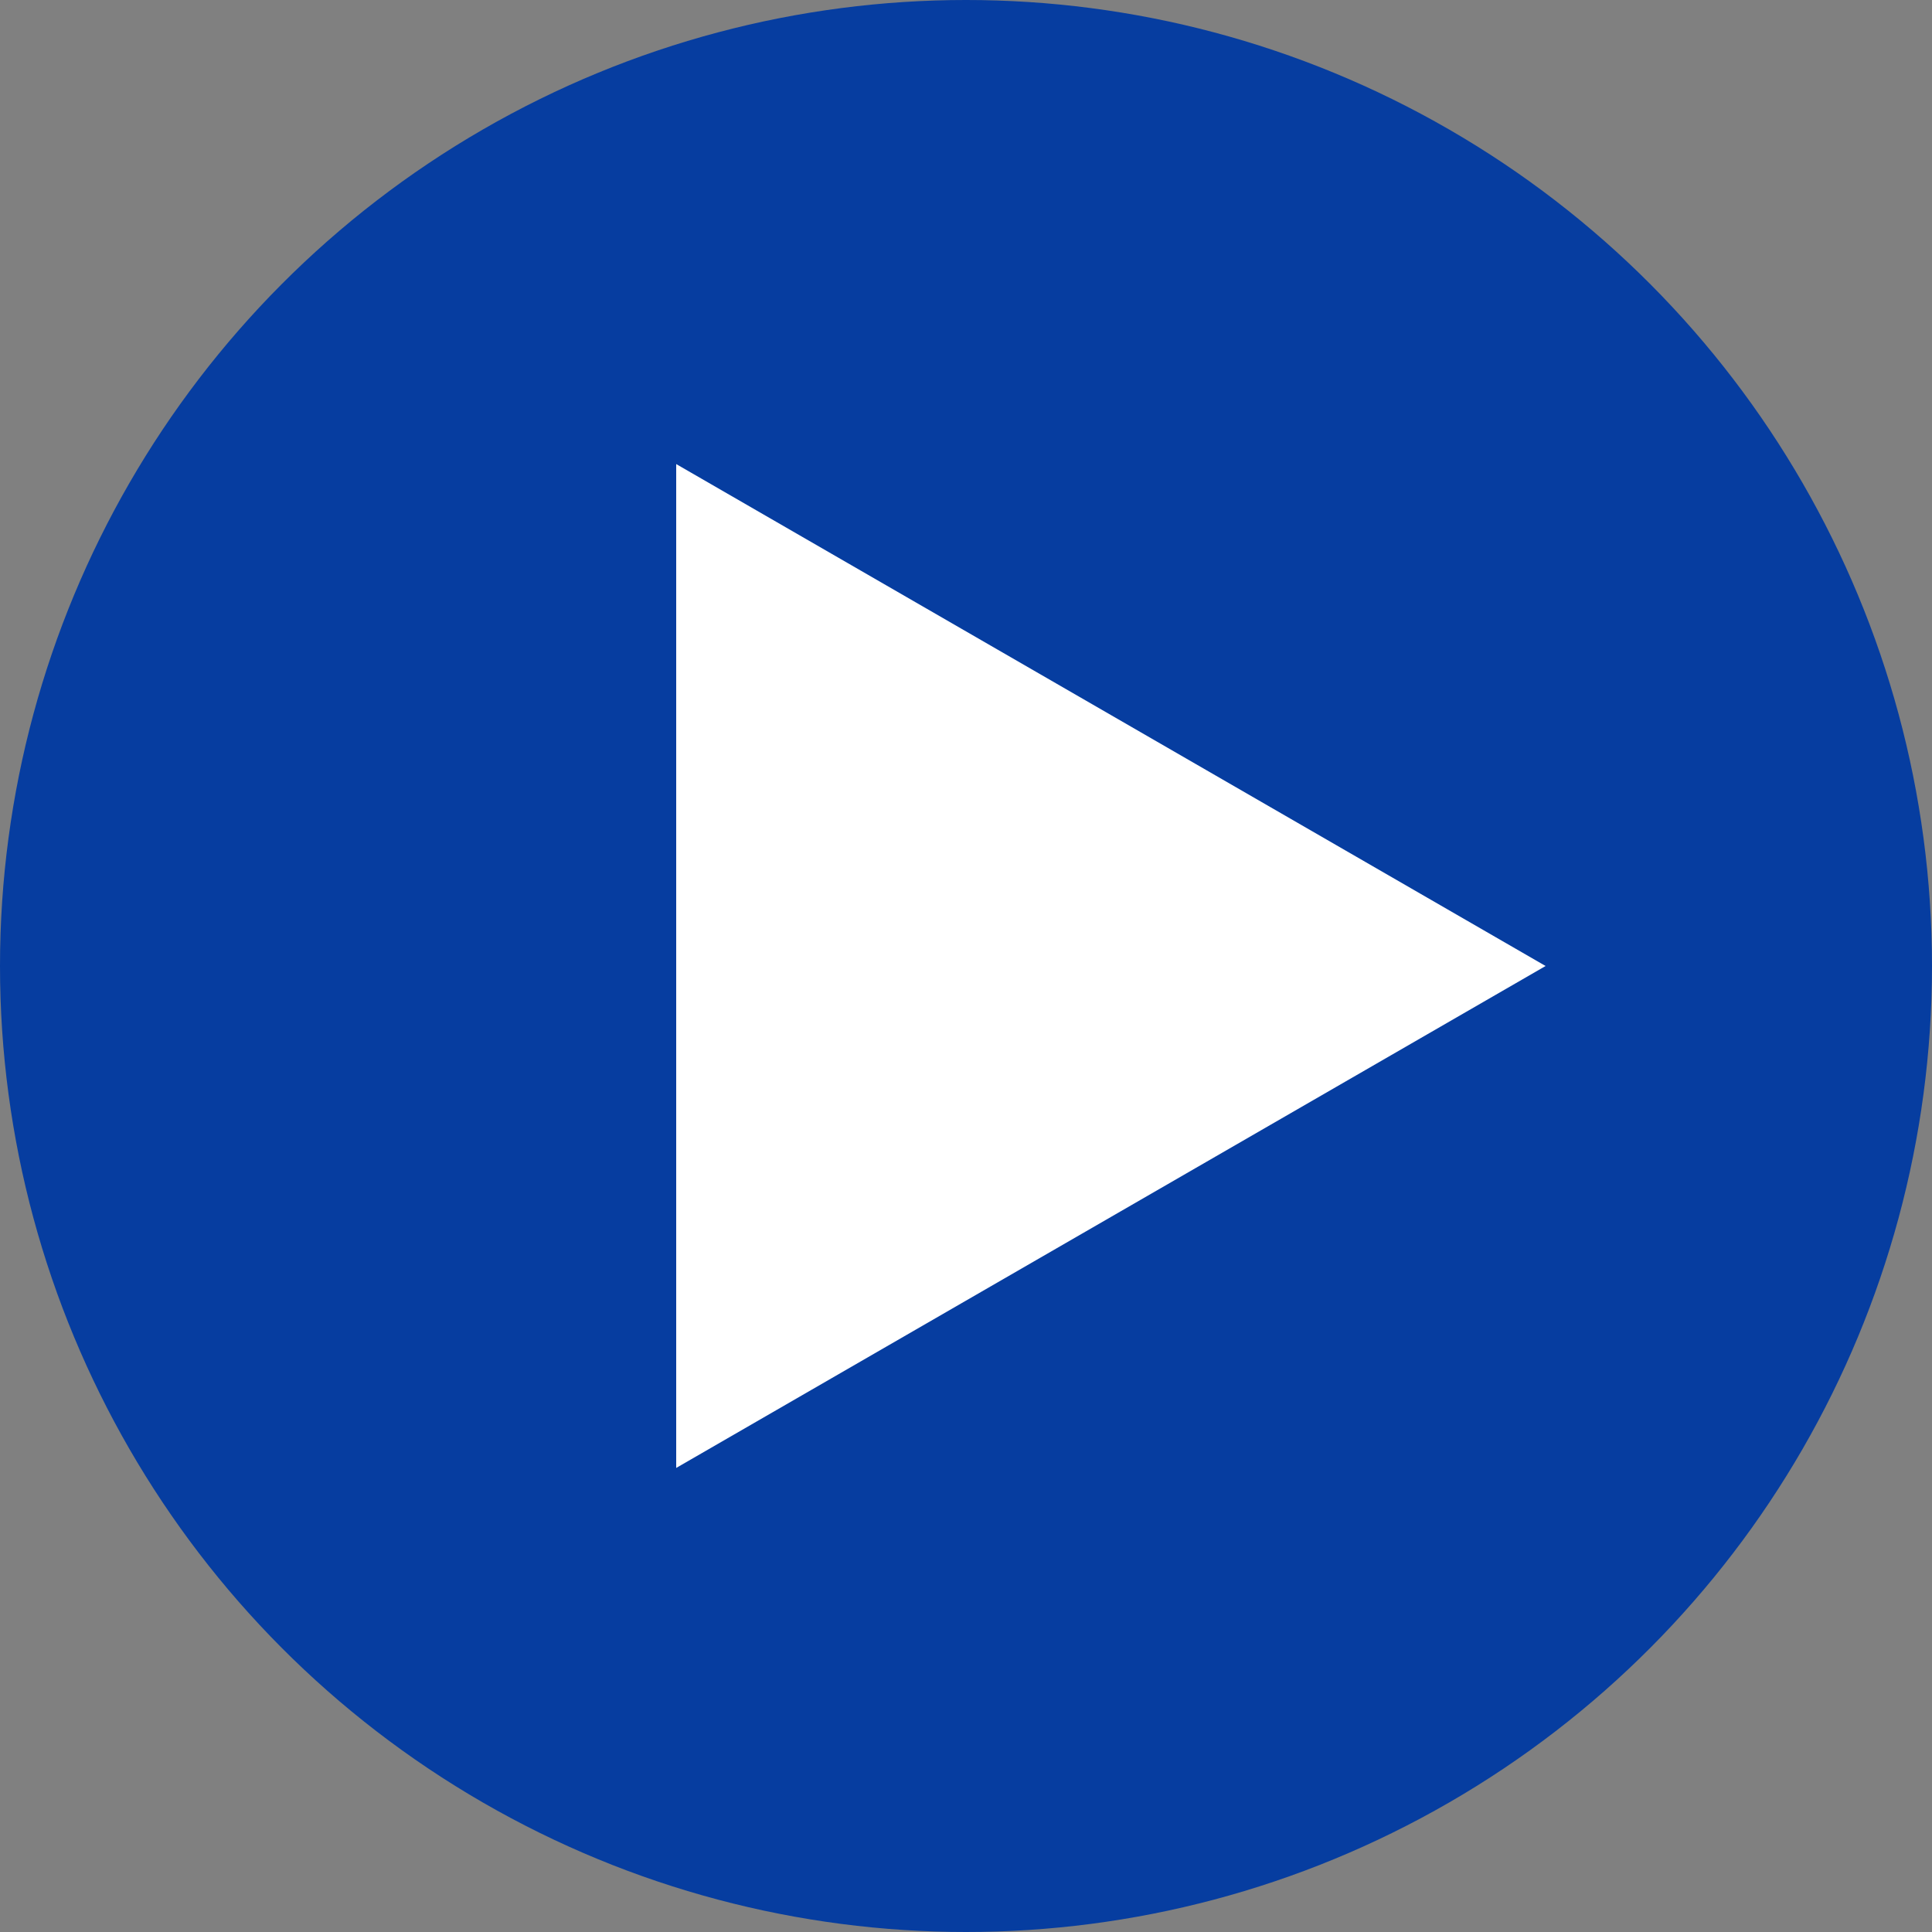
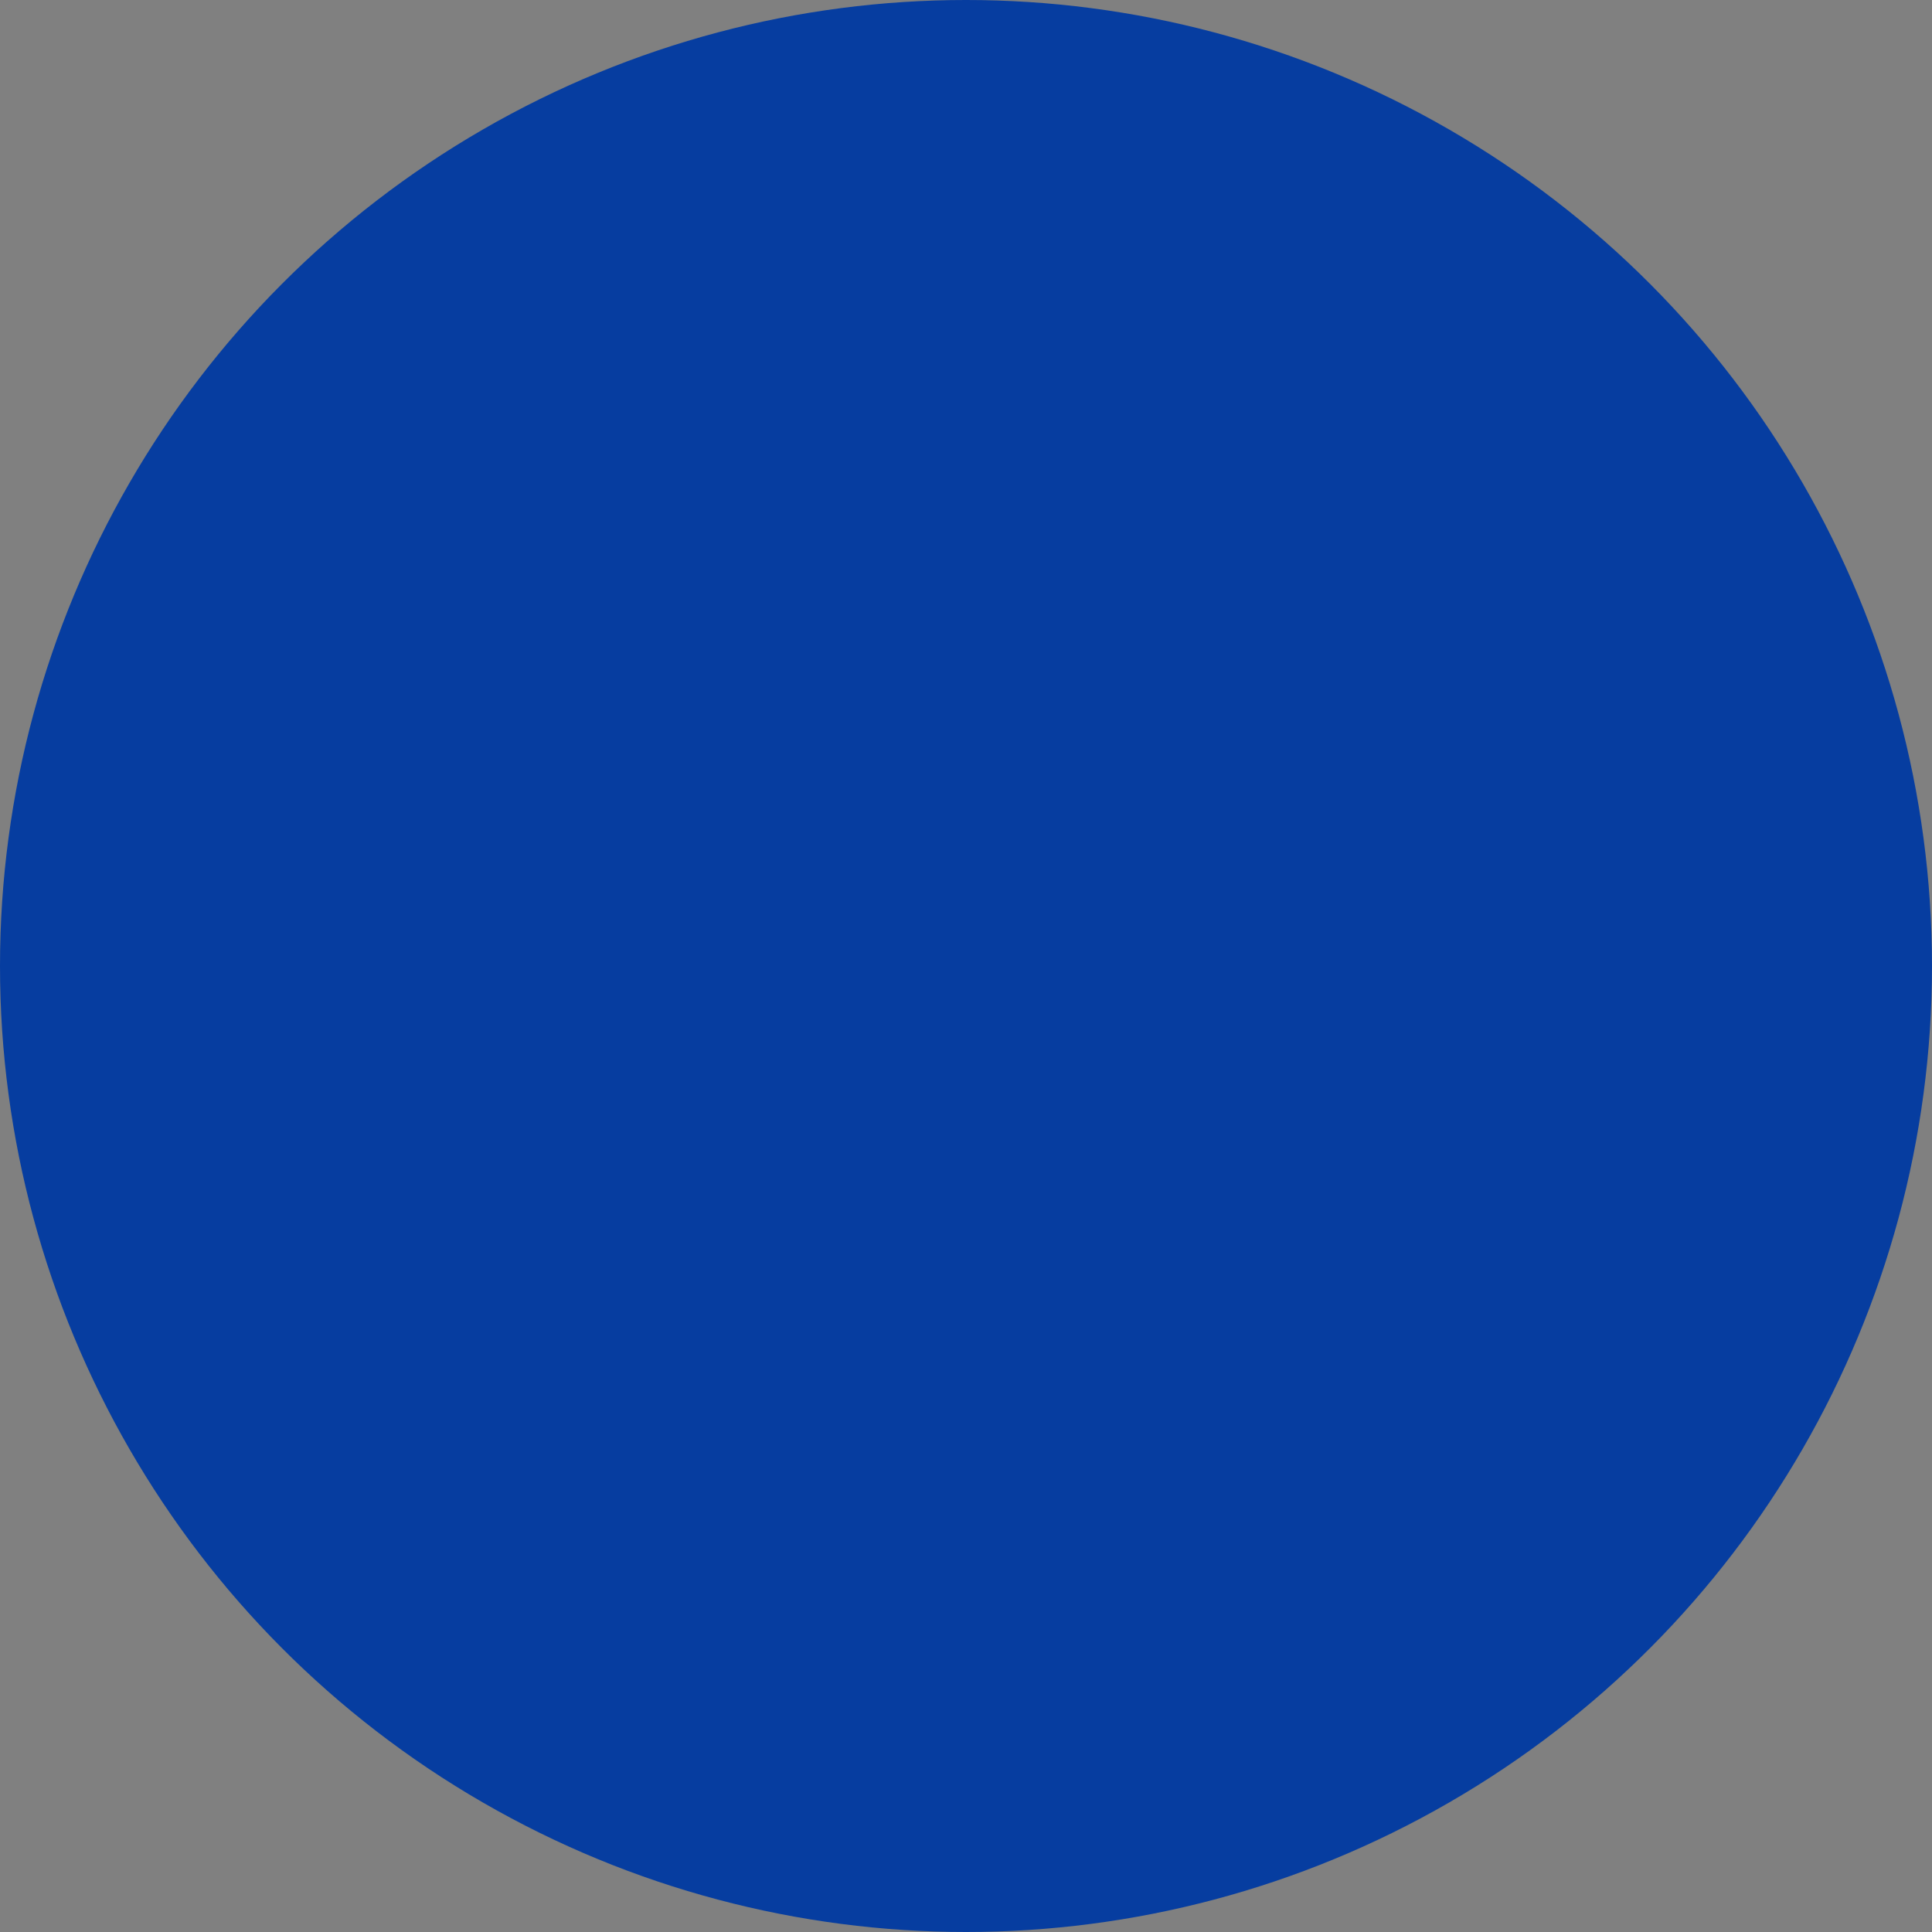
<svg xmlns="http://www.w3.org/2000/svg" width="50" height="50" viewBox="0 0 50 50" fill="none">
  <rect x="0" y="0" width="50" height="50" fill="#808080" stroke="none" />
  <circle cx="25" cy="25" r="25" fill="#063DA0" />
-   <path d="M40 25L17.5 37.99L17.5 12.01L40 25Z" fill="white" />
</svg>